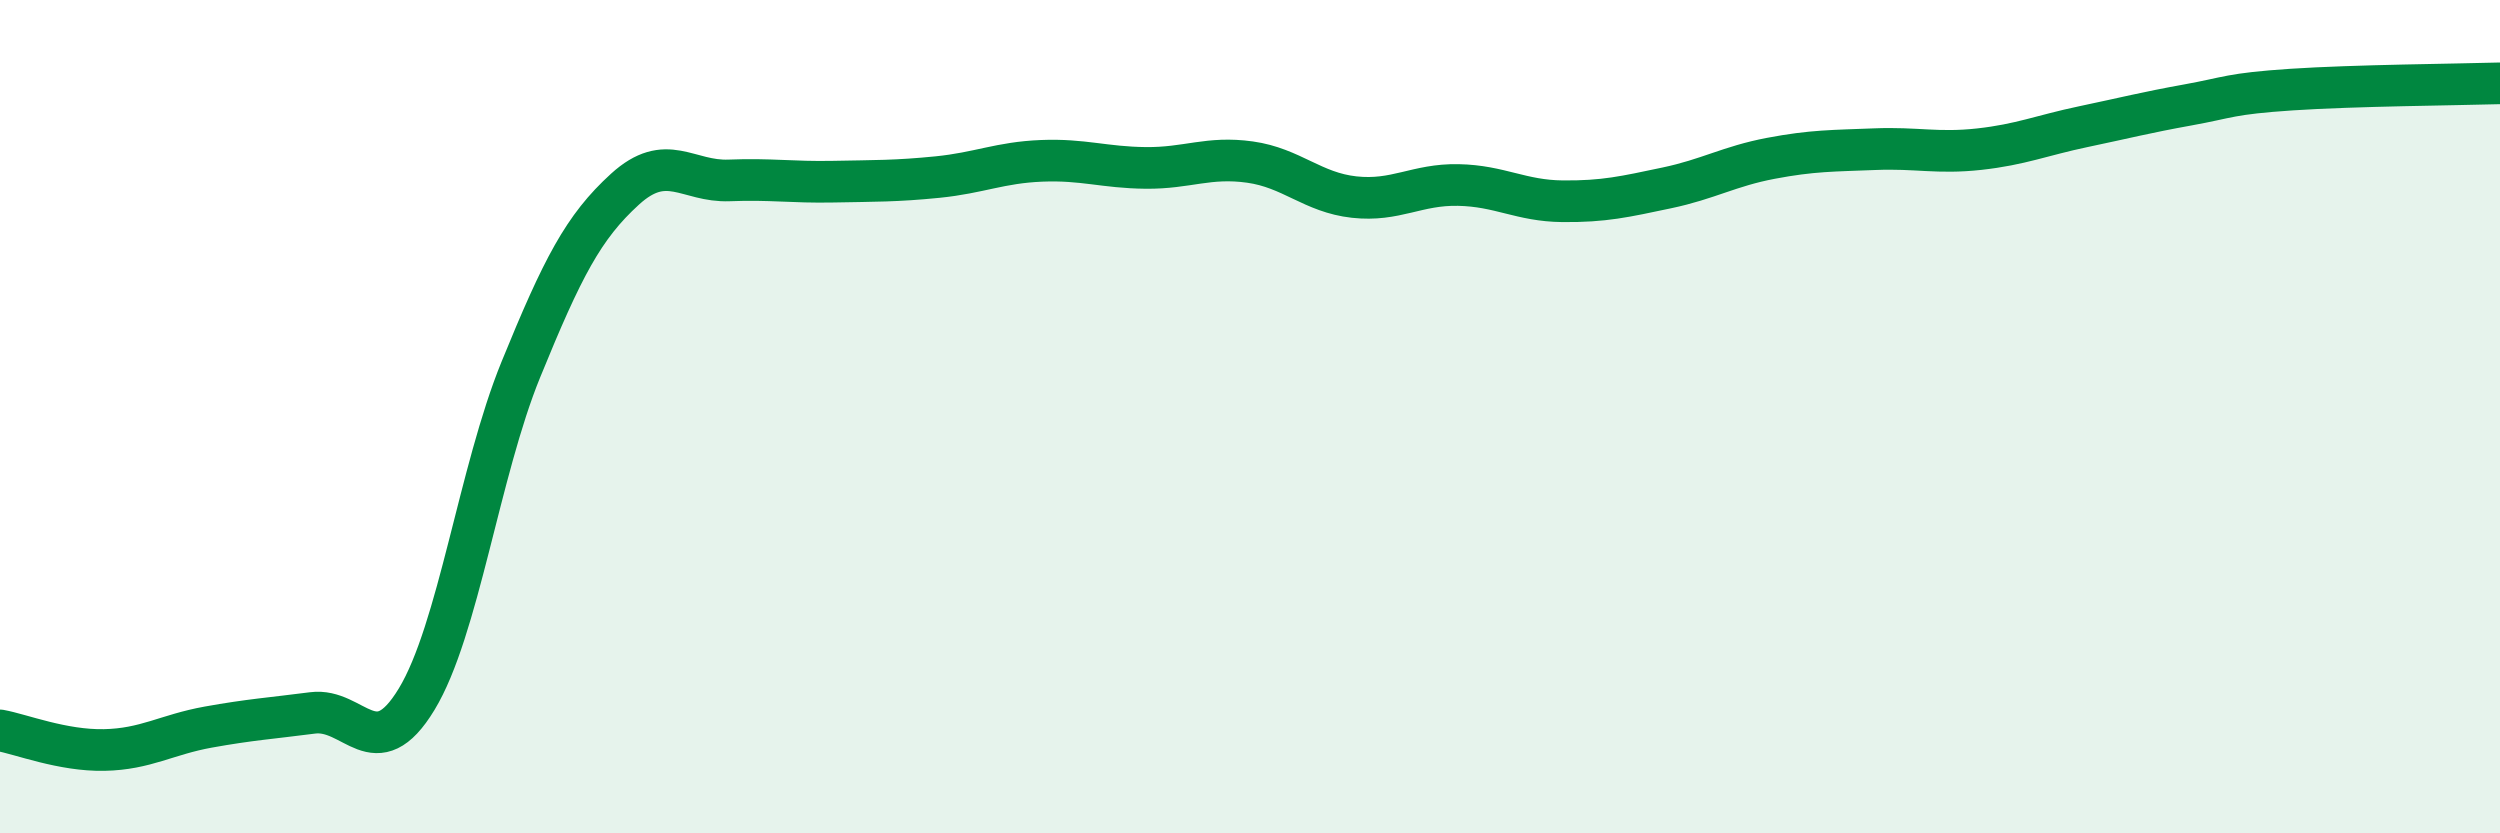
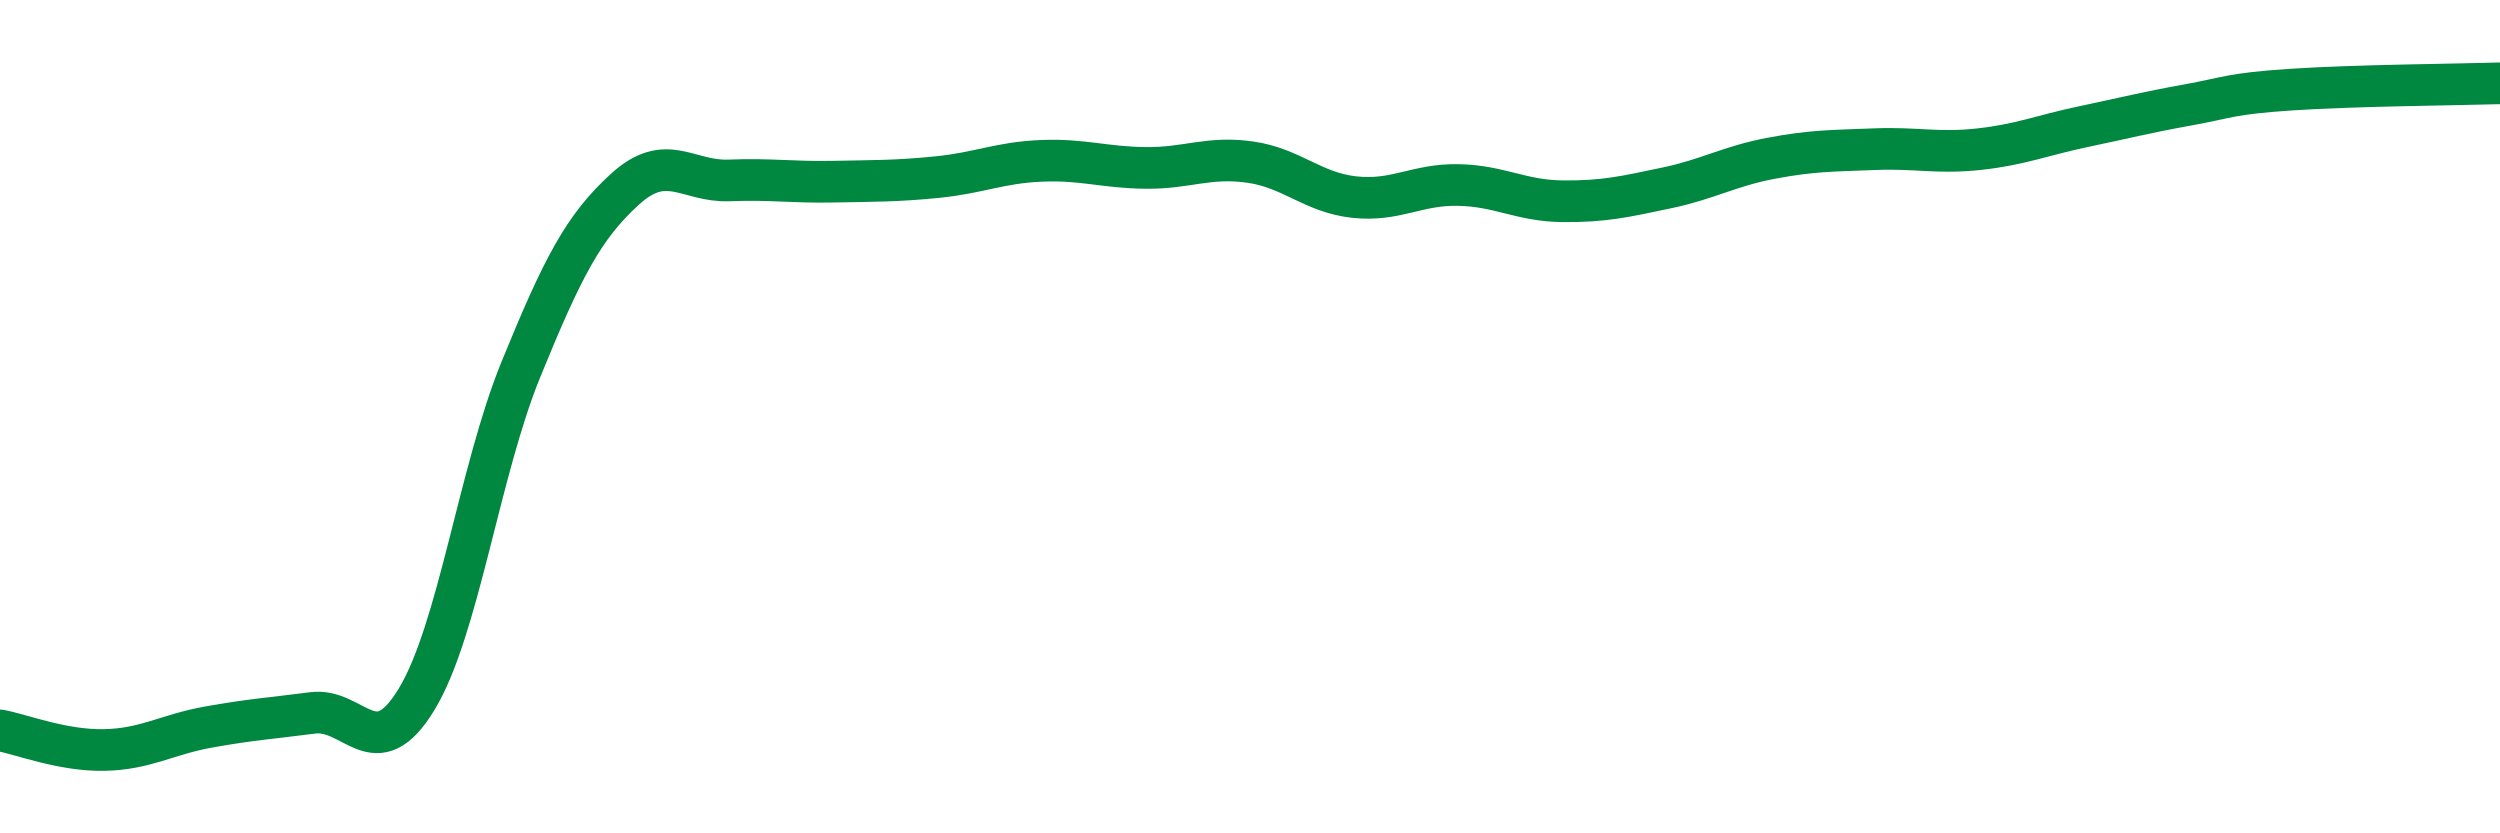
<svg xmlns="http://www.w3.org/2000/svg" width="60" height="20" viewBox="0 0 60 20">
-   <path d="M 0,17.53 C 0.5,17.62 1.5,18.02 2.5,18 C 3.5,17.98 4,17.63 5,17.45 C 6,17.27 6.5,17.24 7.5,17.11 C 8.5,16.98 9,18.43 10,16.78 C 11,15.13 11.5,11.32 12.5,8.87 C 13.5,6.42 14,5.45 15,4.54 C 16,3.63 16.5,4.37 17.5,4.33 C 18.5,4.29 19,4.38 20,4.36 C 21,4.34 21.5,4.35 22.5,4.25 C 23.5,4.15 24,3.9 25,3.86 C 26,3.82 26.5,4.02 27.5,4.03 C 28.5,4.04 29,3.75 30,3.89 C 31,4.03 31.5,4.62 32.5,4.73 C 33.5,4.84 34,4.42 35,4.44 C 36,4.46 36.5,4.82 37.5,4.83 C 38.5,4.84 39,4.72 40,4.51 C 41,4.3 41.5,3.99 42.5,3.8 C 43.5,3.61 44,3.62 45,3.58 C 46,3.54 46.5,3.69 47.5,3.58 C 48.5,3.47 49,3.25 50,3.04 C 51,2.83 51.5,2.7 52.5,2.52 C 53.5,2.34 53.5,2.25 55,2.15 C 56.5,2.05 59,2.03 60,2L60 20L0 20Z" fill="#008740" opacity="0.1" stroke-linecap="round" stroke-linejoin="round" />
  <path d="M 0,17.53 C 0.5,17.62 1.5,18.02 2.5,18 C 3.5,17.98 4,17.63 5,17.45 C 6,17.27 6.5,17.24 7.5,17.11 C 8.5,16.98 9,18.43 10,16.78 C 11,15.13 11.5,11.32 12.5,8.87 C 13.5,6.42 14,5.45 15,4.54 C 16,3.63 16.5,4.37 17.5,4.33 C 18.5,4.29 19,4.38 20,4.36 C 21,4.34 21.5,4.35 22.5,4.25 C 23.5,4.15 24,3.9 25,3.86 C 26,3.82 26.5,4.02 27.5,4.03 C 28.5,4.04 29,3.75 30,3.89 C 31,4.03 31.5,4.62 32.5,4.73 C 33.5,4.84 34,4.42 35,4.44 C 36,4.46 36.5,4.82 37.5,4.83 C 38.5,4.84 39,4.72 40,4.51 C 41,4.3 41.5,3.99 42.5,3.8 C 43.5,3.61 44,3.62 45,3.58 C 46,3.54 46.5,3.69 47.5,3.58 C 48.5,3.47 49,3.25 50,3.04 C 51,2.83 51.5,2.7 52.5,2.52 C 53.5,2.34 53.5,2.25 55,2.15 C 56.5,2.05 59,2.03 60,2" stroke="#008740" stroke-width="1" fill="none" stroke-linecap="round" stroke-linejoin="round" />
</svg>